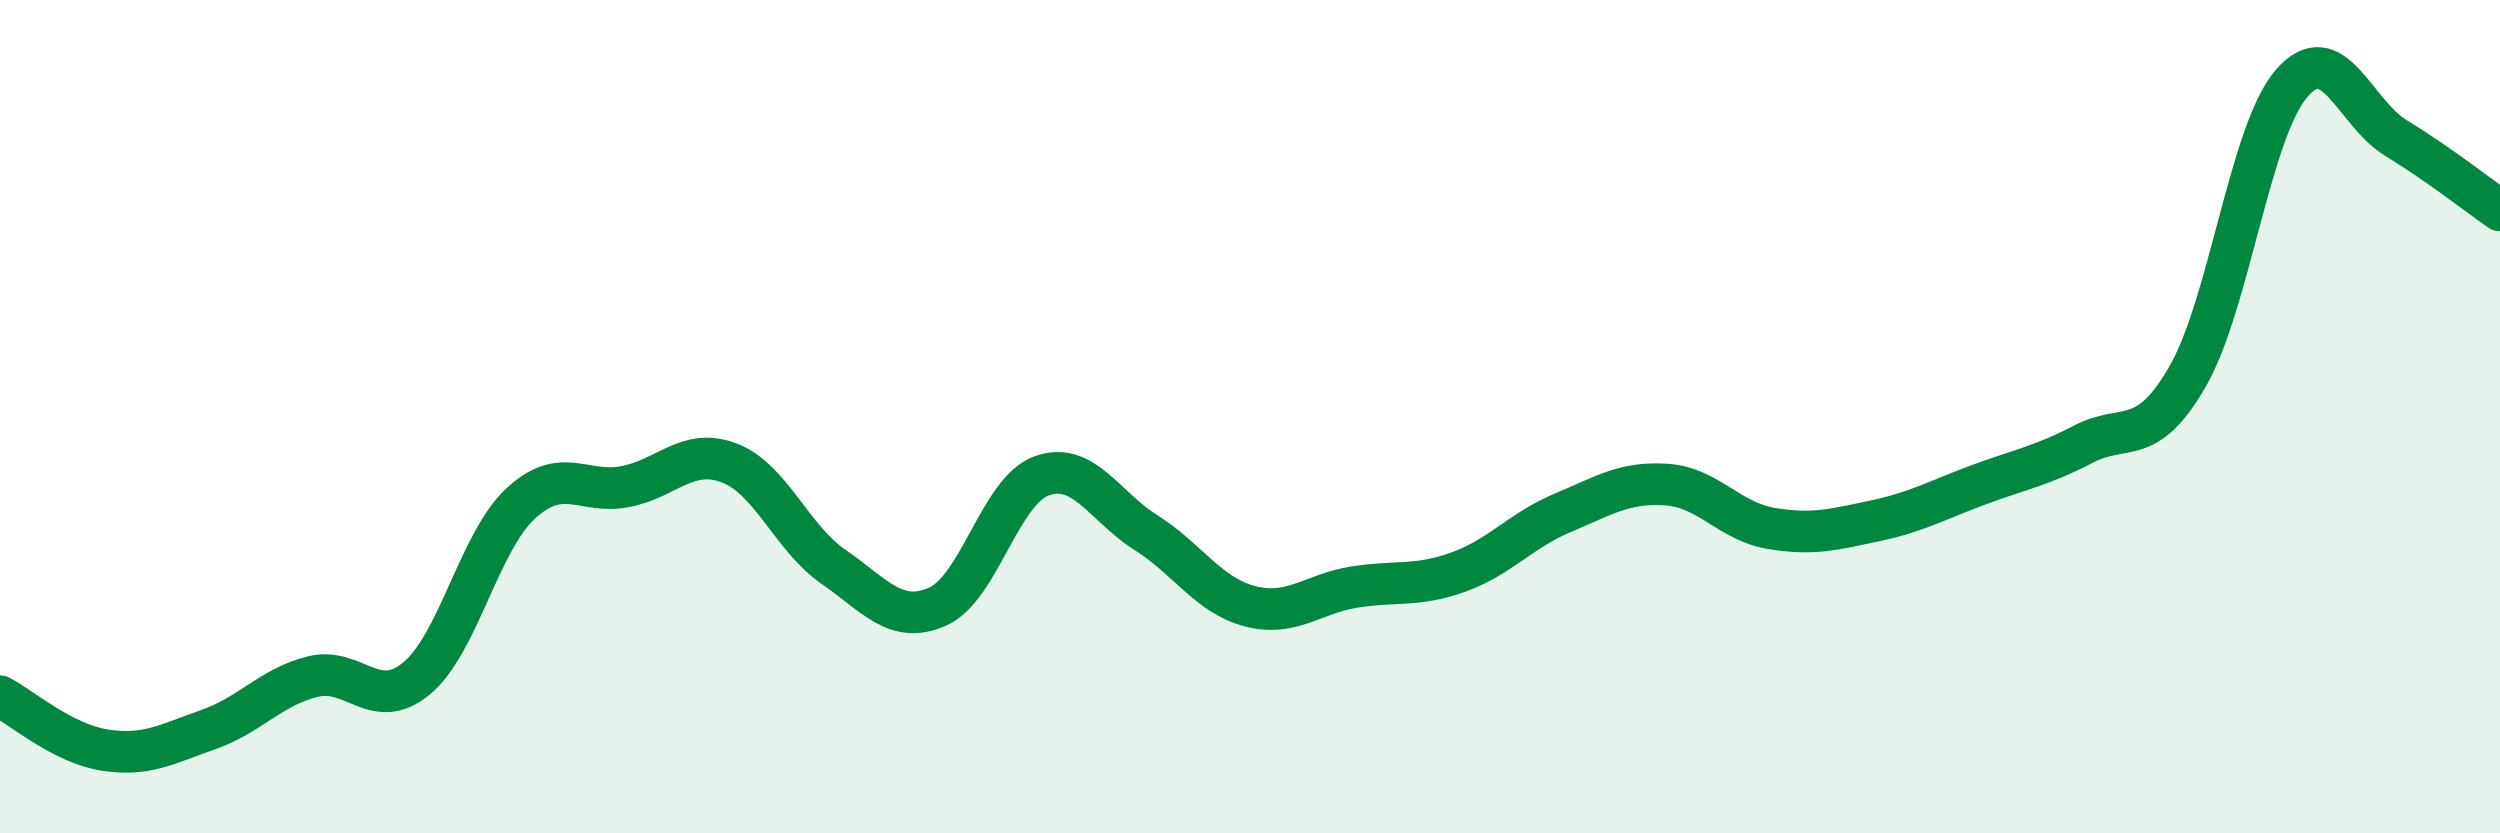
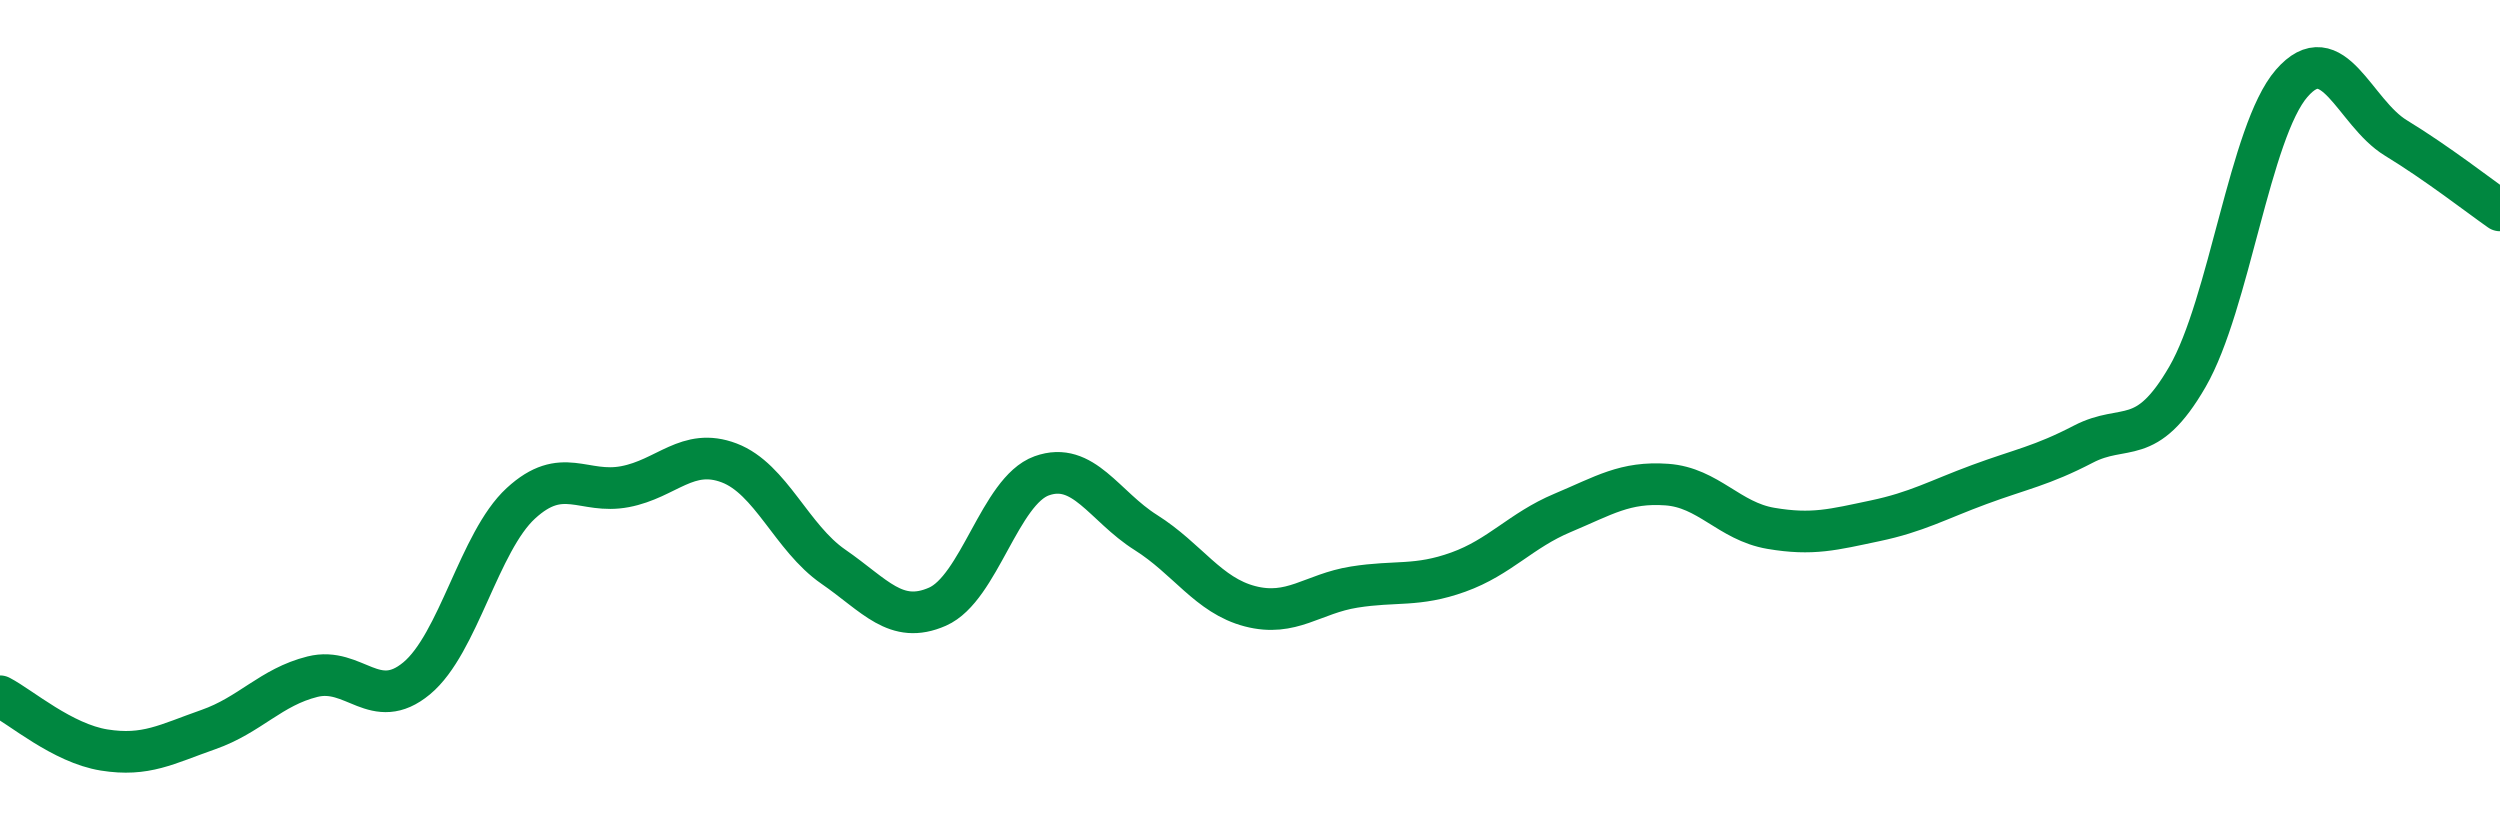
<svg xmlns="http://www.w3.org/2000/svg" width="60" height="20" viewBox="0 0 60 20">
-   <path d="M 0,16.71 C 0.5,16.97 1.5,17.84 2.5,18 C 3.5,18.16 4,17.86 5,17.51 C 6,17.16 6.5,16.49 7.5,16.24 C 8.5,15.99 9,17.11 10,16.28 C 11,15.45 11.5,13 12.5,12.08 C 13.5,11.16 14,11.87 15,11.68 C 16,11.49 16.5,10.73 17.5,11.11 C 18.5,11.49 19,12.91 20,13.6 C 21,14.29 21.5,15 22.5,14.56 C 23.5,14.12 24,11.78 25,11.42 C 26,11.06 26.5,12.15 27.5,12.78 C 28.5,13.41 29,14.29 30,14.55 C 31,14.81 31.5,14.25 32.5,14.09 C 33.5,13.93 34,14.09 35,13.73 C 36,13.37 36.5,12.73 37.5,12.31 C 38.5,11.89 39,11.56 40,11.63 C 41,11.7 41.5,12.51 42.5,12.68 C 43.5,12.85 44,12.71 45,12.5 C 46,12.29 46.5,12 47.5,11.63 C 48.5,11.26 49,11.18 50,10.66 C 51,10.14 51.5,10.77 52.5,9.04 C 53.5,7.31 54,3.15 55,2 C 56,0.85 56.5,2.7 57.5,3.31 C 58.5,3.92 59.5,4.7 60,5.05L60 20L0 20Z" fill="#008740" opacity="0.1" stroke-linecap="round" stroke-linejoin="round" />
  <path d="M 0,16.71 C 0.5,16.97 1.5,17.84 2.5,18 C 3.5,18.16 4,17.86 5,17.51 C 6,17.16 6.5,16.49 7.5,16.24 C 8.5,15.99 9,17.11 10,16.28 C 11,15.45 11.5,13 12.5,12.08 C 13.5,11.16 14,11.87 15,11.68 C 16,11.49 16.5,10.73 17.5,11.11 C 18.5,11.49 19,12.91 20,13.6 C 21,14.29 21.5,15 22.5,14.56 C 23.5,14.12 24,11.78 25,11.42 C 26,11.06 26.5,12.15 27.5,12.78 C 28.5,13.41 29,14.29 30,14.55 C 31,14.81 31.5,14.25 32.5,14.09 C 33.5,13.93 34,14.09 35,13.73 C 36,13.37 36.5,12.73 37.5,12.31 C 38.5,11.89 39,11.56 40,11.63 C 41,11.7 41.5,12.51 42.5,12.68 C 43.5,12.85 44,12.71 45,12.5 C 46,12.29 46.5,12 47.5,11.63 C 48.5,11.26 49,11.18 50,10.66 C 51,10.14 51.5,10.77 52.5,9.04 C 53.5,7.31 54,3.15 55,2 C 56,0.85 56.5,2.7 57.5,3.31 C 58.5,3.92 59.5,4.7 60,5.05" stroke="#008740" stroke-width="1" fill="none" stroke-linecap="round" stroke-linejoin="round" />
</svg>